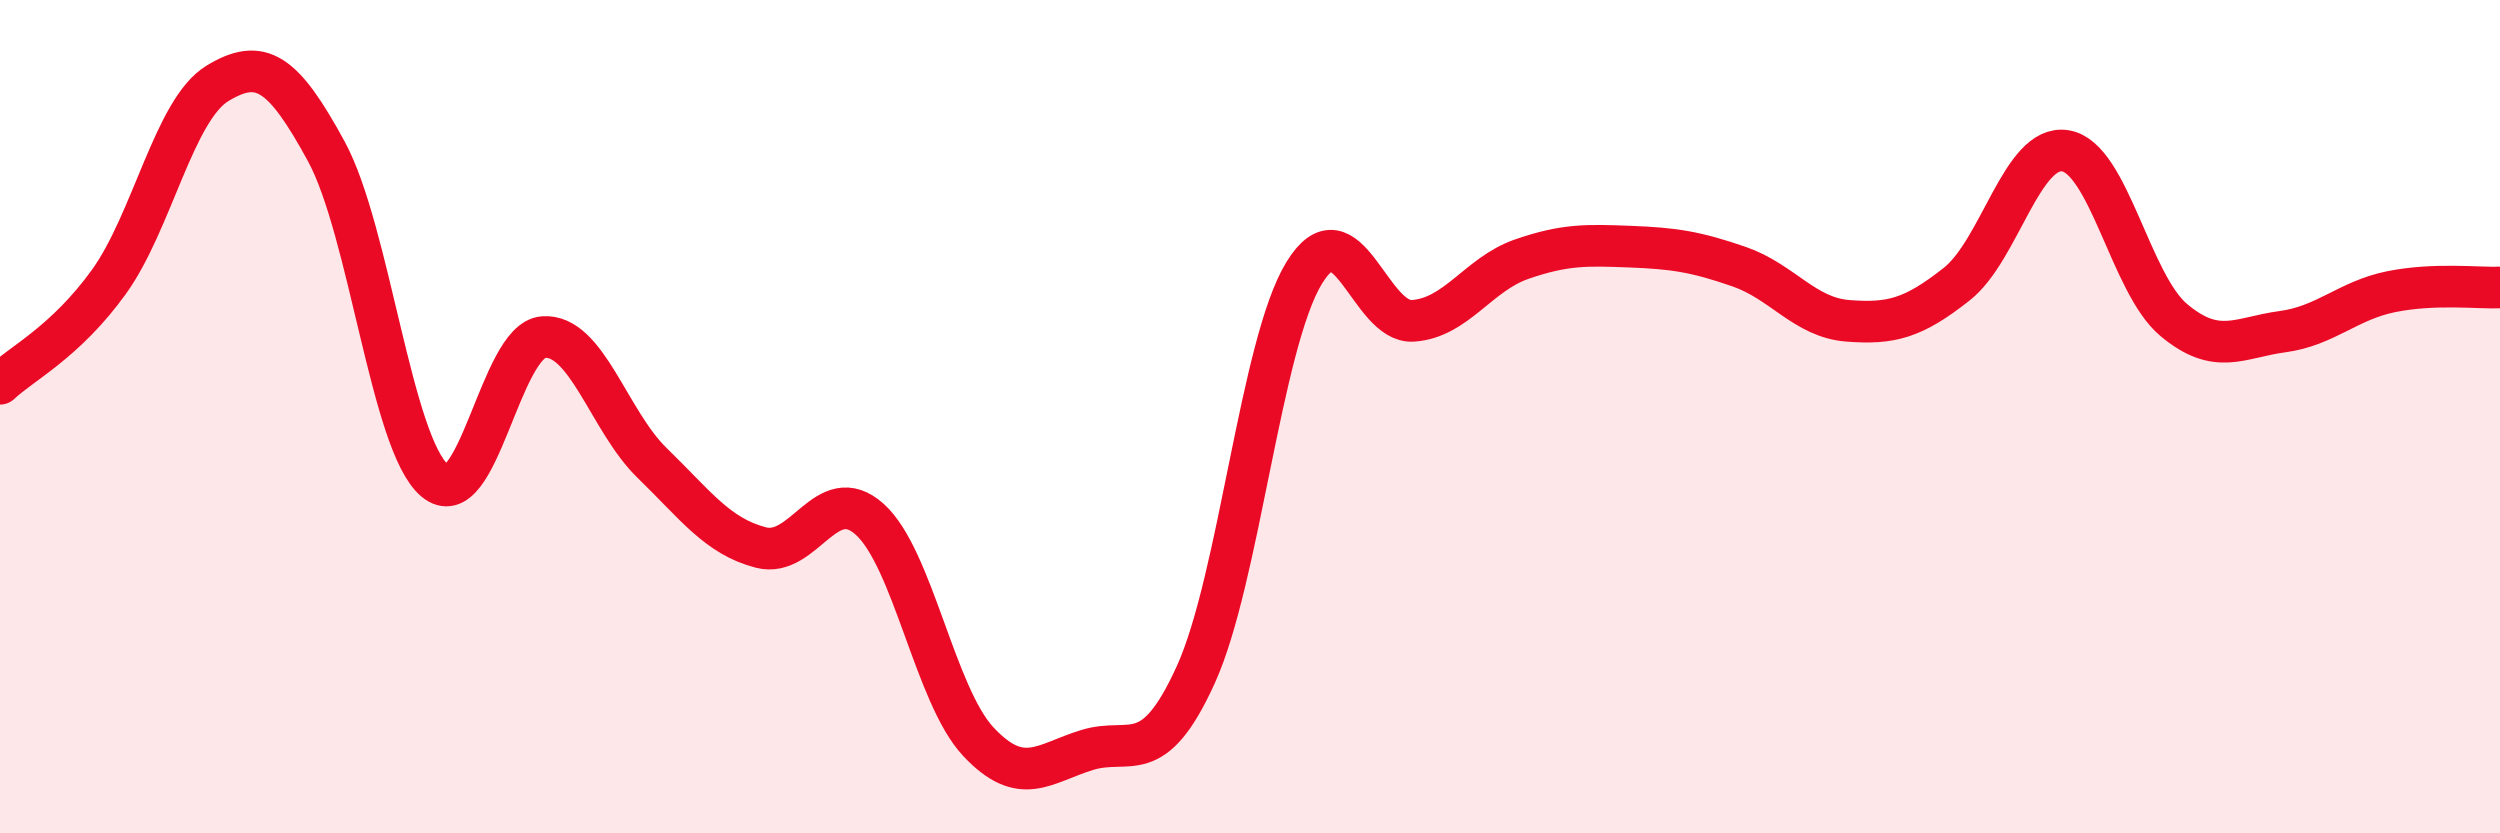
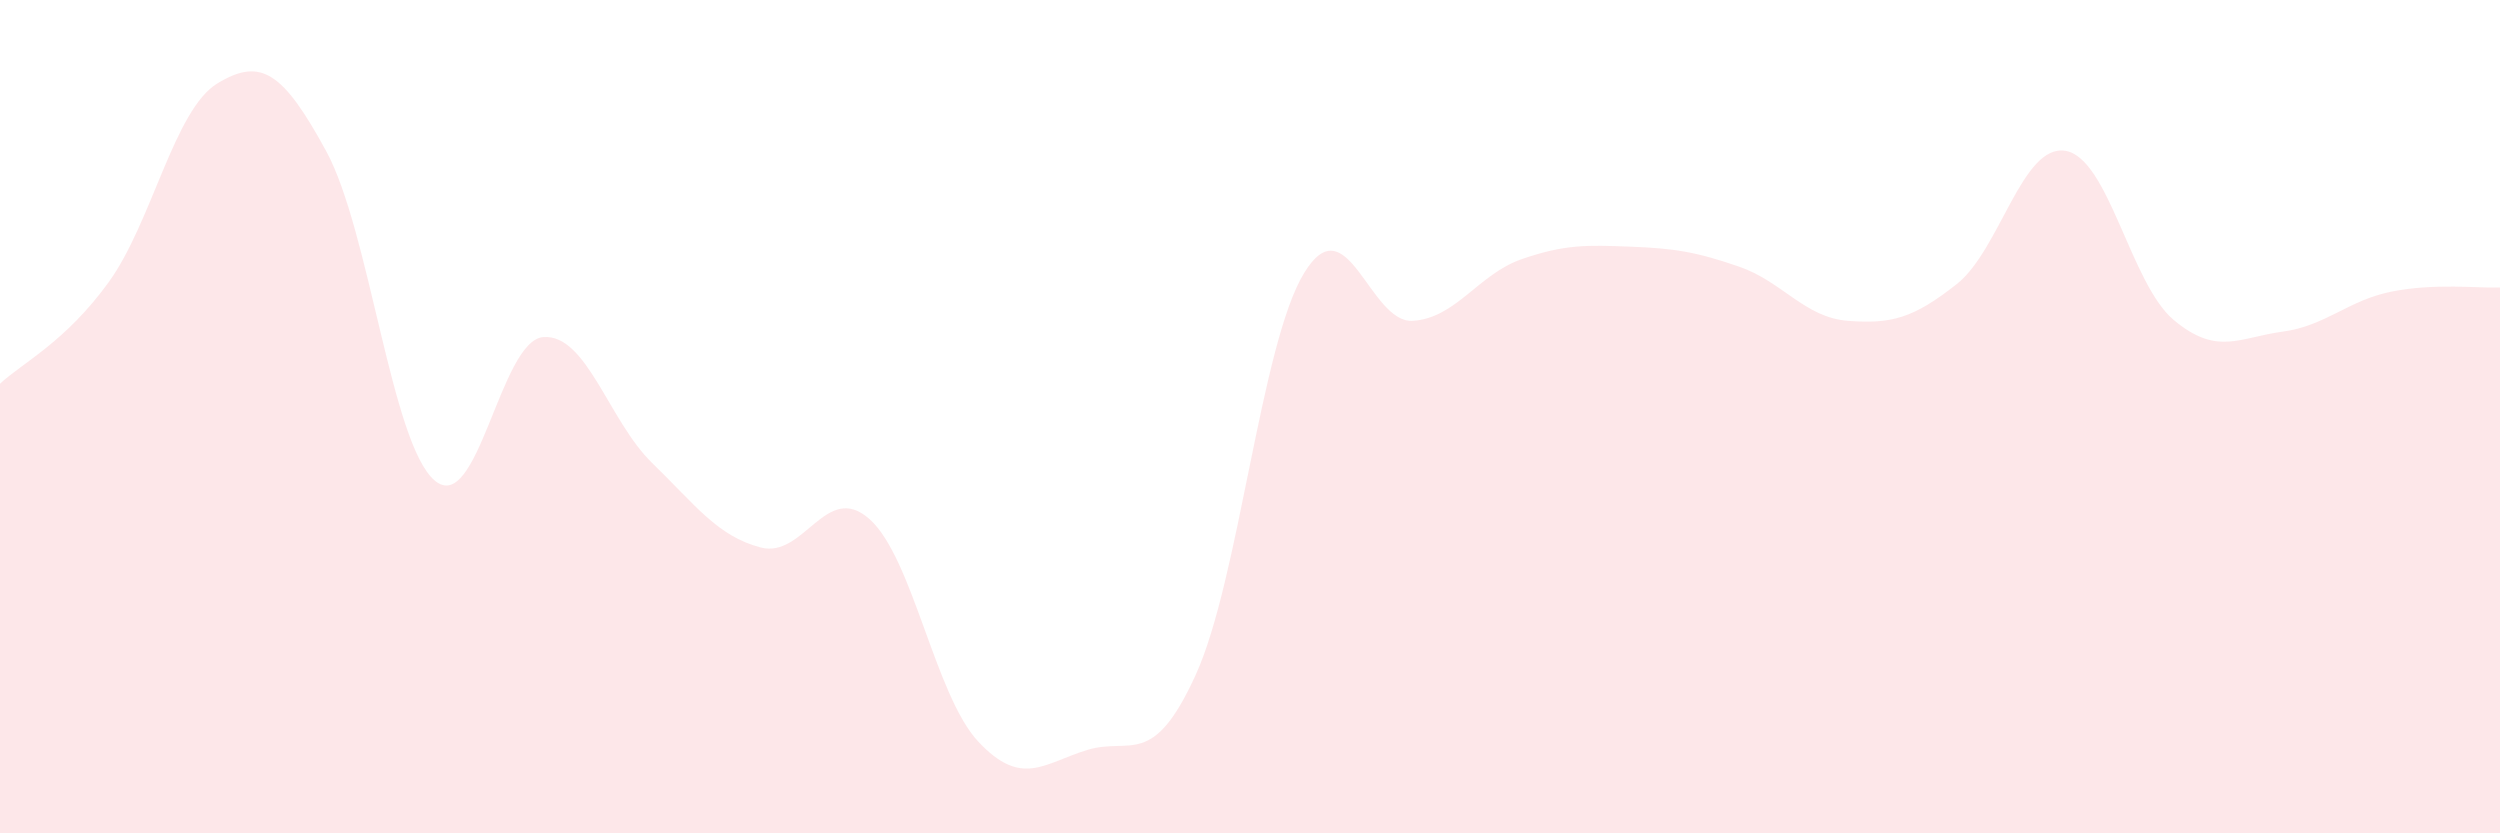
<svg xmlns="http://www.w3.org/2000/svg" width="60" height="20" viewBox="0 0 60 20">
  <path d="M 0,9.21 C 0.52,8.72 1.57,8.21 2.61,6.77 C 3.65,5.33 4.18,2.63 5.22,2 C 6.26,1.37 6.79,1.72 7.83,3.63 C 8.87,5.54 9.39,10.64 10.43,11.53 C 11.47,12.42 12,8.17 13.04,8.09 C 14.08,8.01 14.61,10.1 15.65,11.11 C 16.69,12.12 17.22,12.87 18.26,13.14 C 19.3,13.41 19.83,11.53 20.87,12.46 C 21.91,13.39 22.44,16.69 23.48,17.8 C 24.52,18.91 25.05,18.32 26.09,18 C 27.13,17.68 27.66,18.48 28.7,16.19 C 29.74,13.9 30.26,8.25 31.3,6.55 C 32.34,4.85 32.87,7.77 33.91,7.7 C 34.95,7.63 35.48,6.58 36.52,6.22 C 37.56,5.86 38.09,5.88 39.13,5.92 C 40.17,5.96 40.7,6.04 41.74,6.4 C 42.78,6.76 43.31,7.62 44.35,7.7 C 45.39,7.78 45.92,7.64 46.96,6.82 C 48,6 48.53,3.45 49.57,3.62 C 50.61,3.79 51.13,6.81 52.17,7.68 C 53.21,8.55 53.74,8.1 54.78,7.96 C 55.82,7.82 56.35,7.21 57.39,7 C 58.43,6.79 59.48,6.92 60,6.9L60 20L0 20Z" fill="#EB0A25" opacity="0.1" stroke-linecap="round" stroke-linejoin="round" />
-   <path d="M 0,9.21 C 0.52,8.72 1.57,8.21 2.61,6.77 C 3.65,5.33 4.18,2.63 5.22,2 C 6.26,1.37 6.79,1.72 7.83,3.63 C 8.87,5.54 9.39,10.64 10.43,11.53 C 11.47,12.42 12,8.17 13.04,8.09 C 14.08,8.01 14.61,10.1 15.65,11.11 C 16.69,12.12 17.22,12.87 18.26,13.14 C 19.3,13.41 19.83,11.53 20.87,12.46 C 21.91,13.39 22.44,16.69 23.48,17.8 C 24.52,18.91 25.05,18.32 26.09,18 C 27.13,17.68 27.66,18.48 28.7,16.19 C 29.74,13.9 30.26,8.25 31.3,6.55 C 32.34,4.85 32.87,7.77 33.91,7.7 C 34.95,7.63 35.48,6.58 36.52,6.22 C 37.56,5.86 38.09,5.88 39.13,5.92 C 40.17,5.96 40.7,6.04 41.74,6.4 C 42.78,6.76 43.31,7.62 44.35,7.7 C 45.39,7.78 45.92,7.64 46.96,6.82 C 48,6 48.53,3.45 49.57,3.62 C 50.61,3.79 51.13,6.81 52.17,7.68 C 53.21,8.55 53.74,8.1 54.78,7.96 C 55.82,7.82 56.35,7.21 57.39,7 C 58.43,6.79 59.48,6.92 60,6.9" stroke="#EB0A25" stroke-width="1" fill="none" stroke-linecap="round" stroke-linejoin="round" />
</svg>